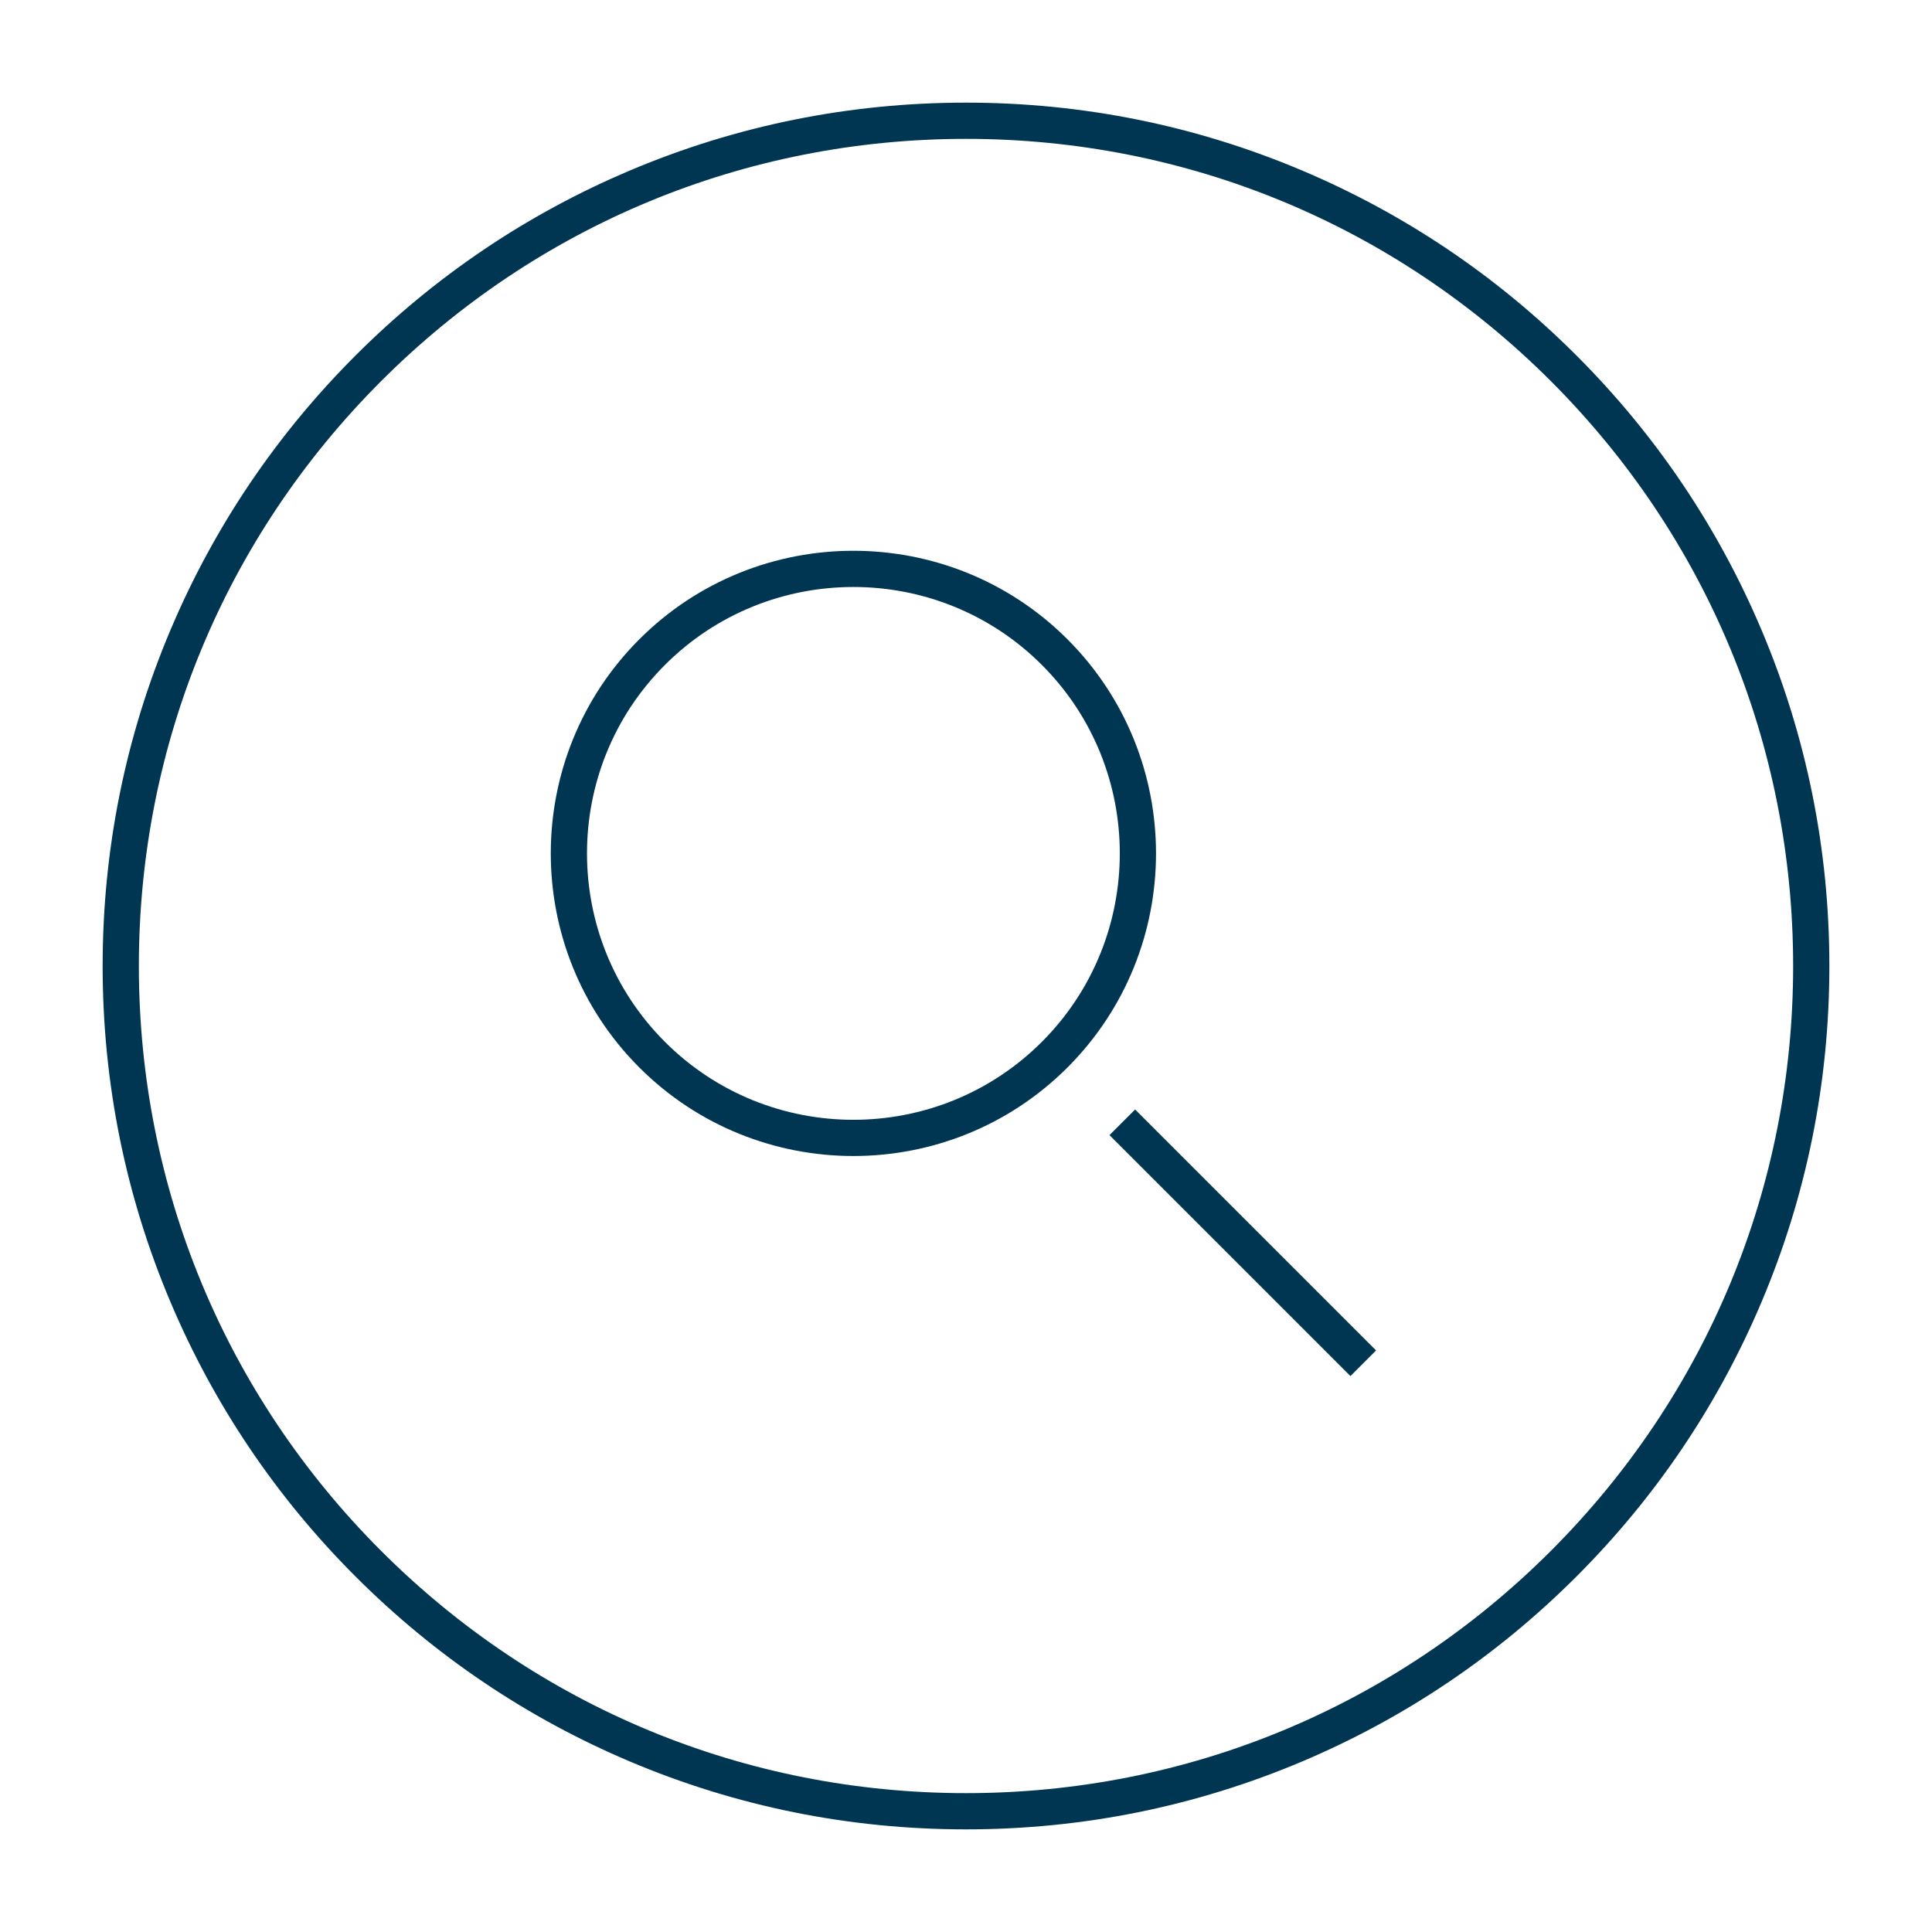
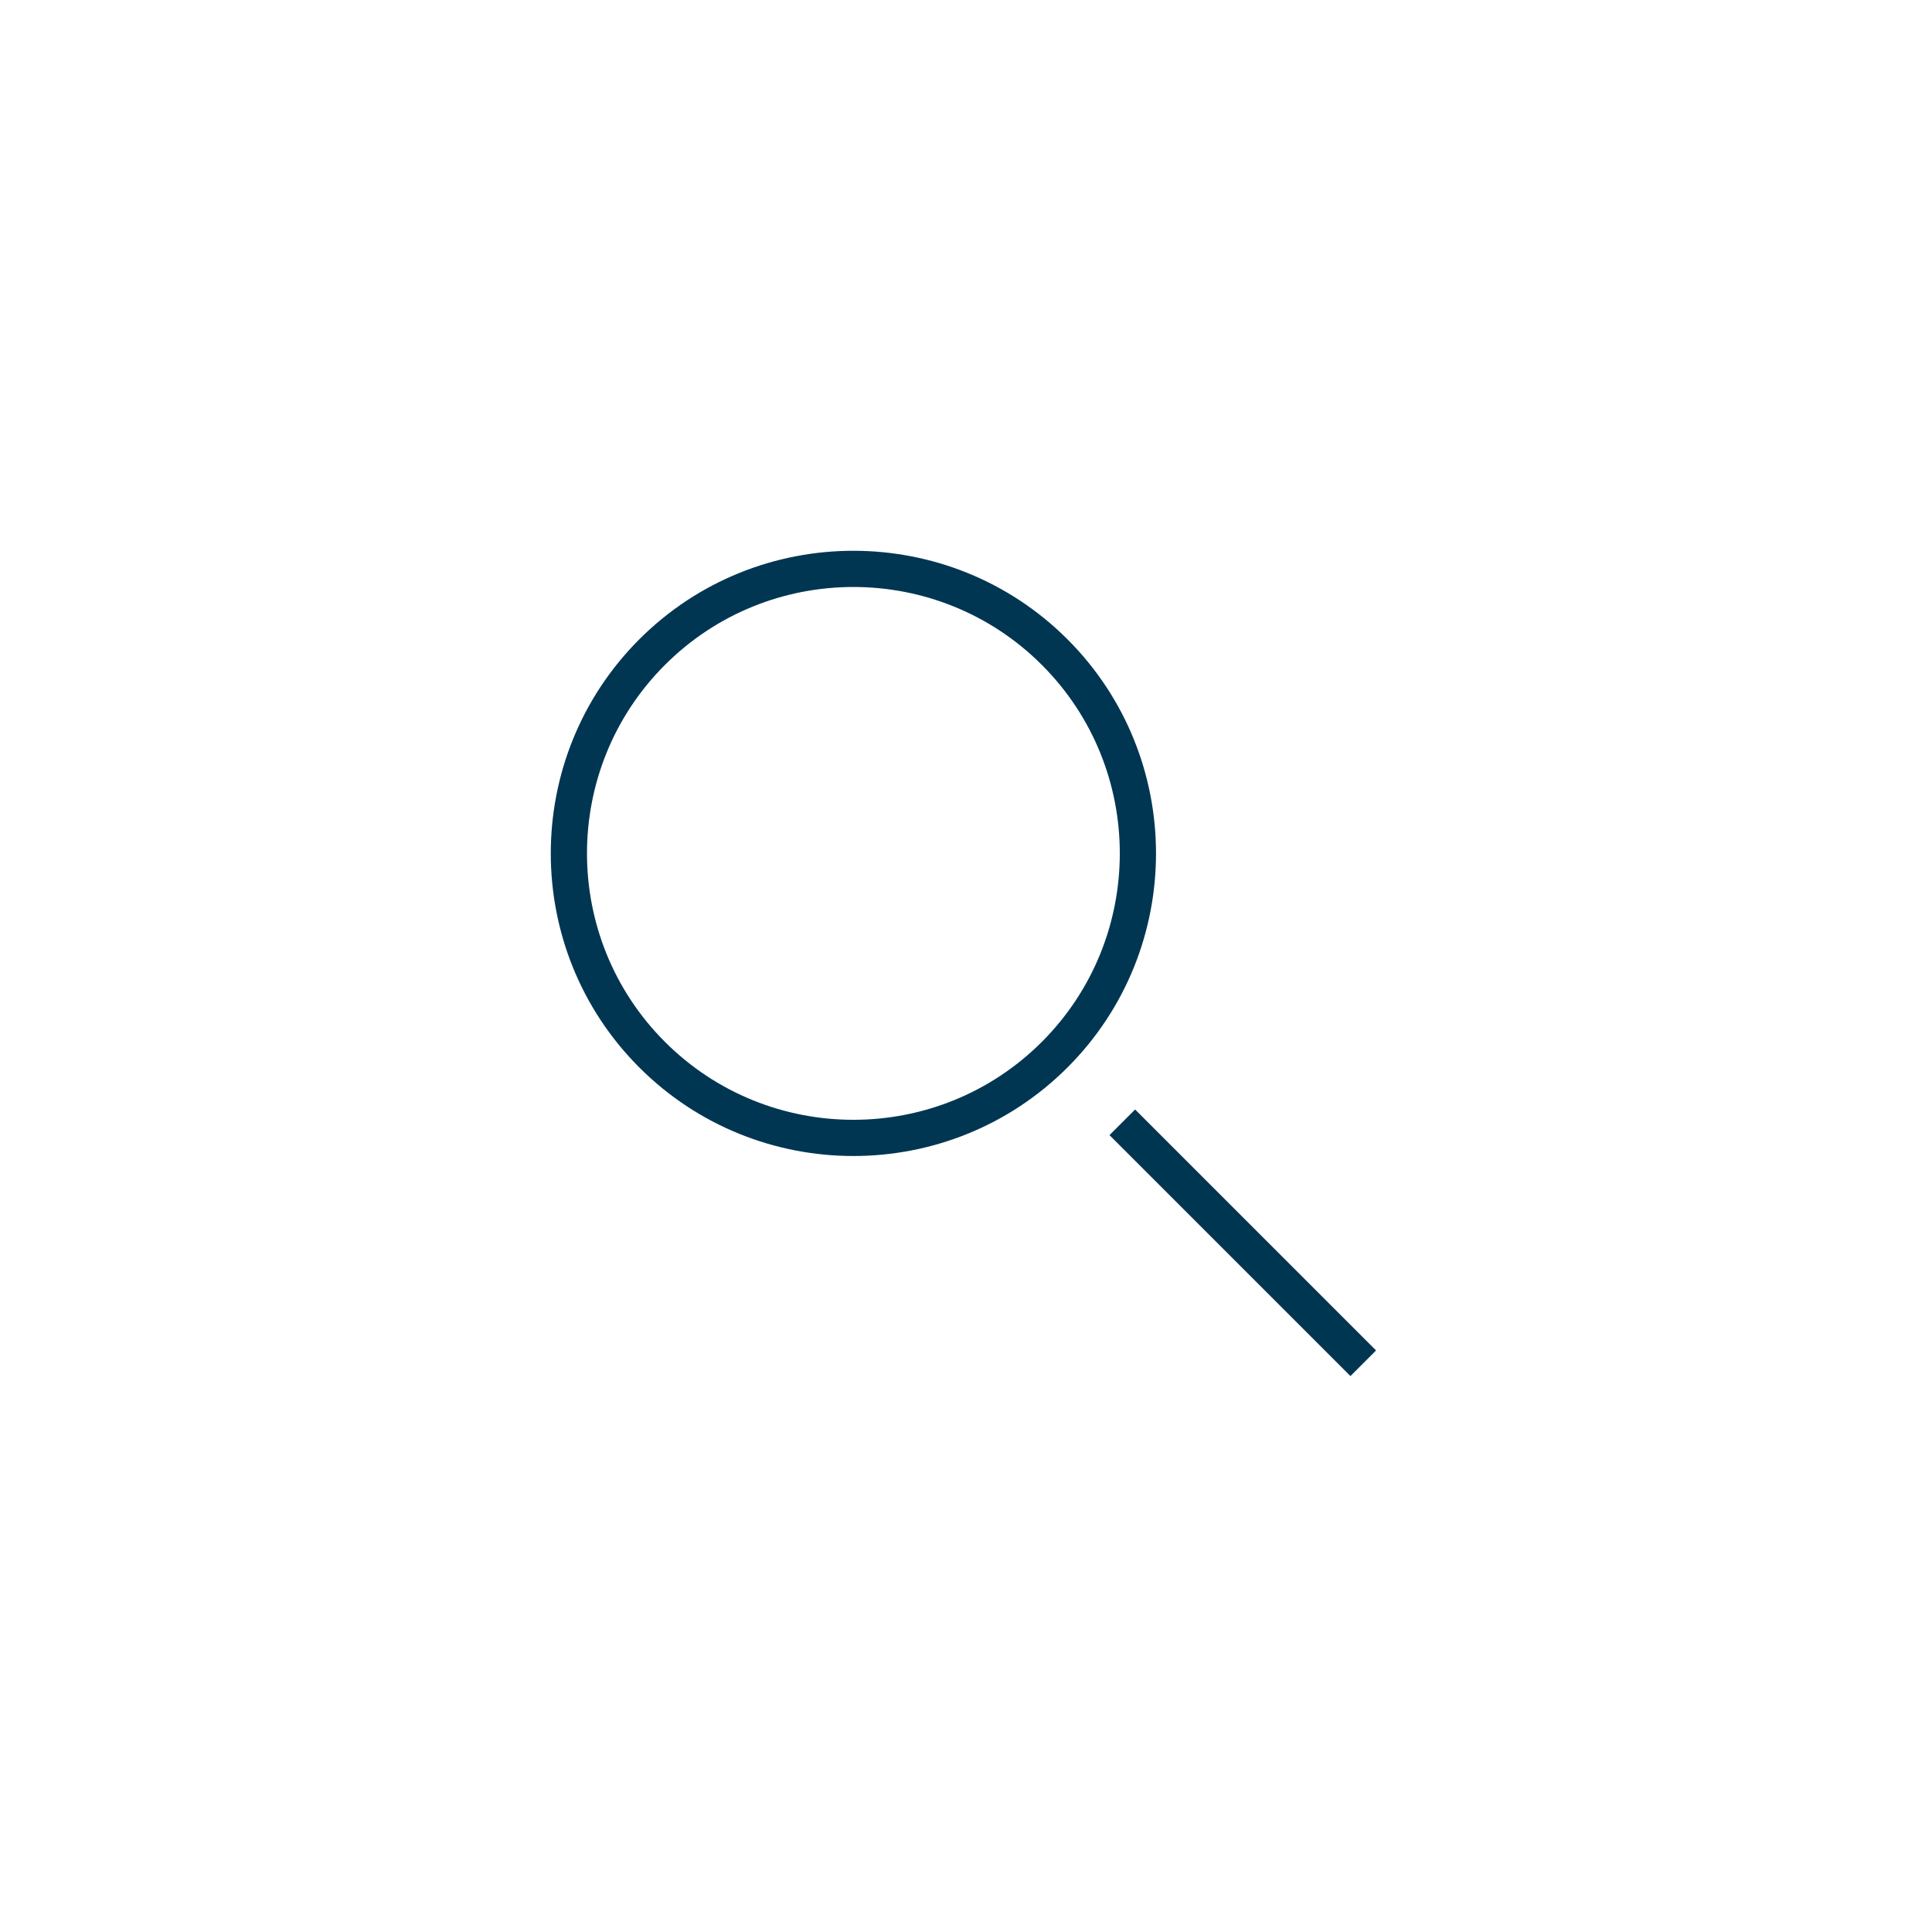
<svg xmlns="http://www.w3.org/2000/svg" id="a" width="800" height="800" viewBox="0 0 800 800">
  <defs>
    <style>.b{fill:#003652;}</style>
  </defs>
-   <path class="b" d="M400,757.5c-48.259,0-95.078-9.453-139.157-28.098-42.572-18.006-80.803-43.782-113.633-76.611-32.83-32.83-58.606-71.061-76.612-113.634-18.644-44.079-28.097-90.898-28.097-139.157s9.453-95.078,28.097-139.157c18.006-42.571,43.782-80.804,76.612-113.633,32.83-32.83,71.062-58.606,113.633-76.612,44.079-18.645,90.899-28.098,139.157-28.098s95.078,9.453,139.157,28.098c42.572,18.006,80.803,43.782,113.633,76.612,32.83,32.829,58.606,71.061,76.612,113.633,18.644,44.079,28.097,90.898,28.097,139.157s-9.453,95.078-28.097,139.157c-18.006,42.572-43.782,80.804-76.612,113.634-32.83,32.829-71.062,58.605-113.633,76.611-44.079,18.645-90.899,28.098-139.157,28.098Zm0-700c-91.485,0-177.494,35.626-242.184,100.316-64.69,64.689-100.316,150.699-100.316,242.184s35.626,177.494,100.316,242.185c64.69,64.689,150.699,100.315,242.184,100.315s177.494-35.626,242.184-100.315c64.689-64.69,100.316-150.699,100.316-242.185s-35.627-177.494-100.316-242.184c-64.69-64.69-150.699-100.316-242.184-100.316Z" />
  <path class="b" d="M353.372,478.679c-32.103,0-64.207-12.22-88.647-36.659-48.88-48.881-48.88-128.415,0-177.295,48.88-48.879,128.414-48.879,177.294,0,48.88,48.88,48.88,128.414,0,177.295-24.44,24.439-56.544,36.659-88.647,36.659Zm0-235.621c-28.262,0-56.524,10.758-78.04,32.274-43.031,43.031-43.031,113.049,0,156.08,43.031,43.032,113.048,43.031,156.081,0,43.031-43.031,43.031-113.049,0-156.08-21.516-21.517-49.778-32.274-78.04-32.274Z" />
  <rect class="b" x="507.103" y="444.049" width="15.001" height="141.108" transform="translate(-213.156 514.606) rotate(-45)" />
</svg>